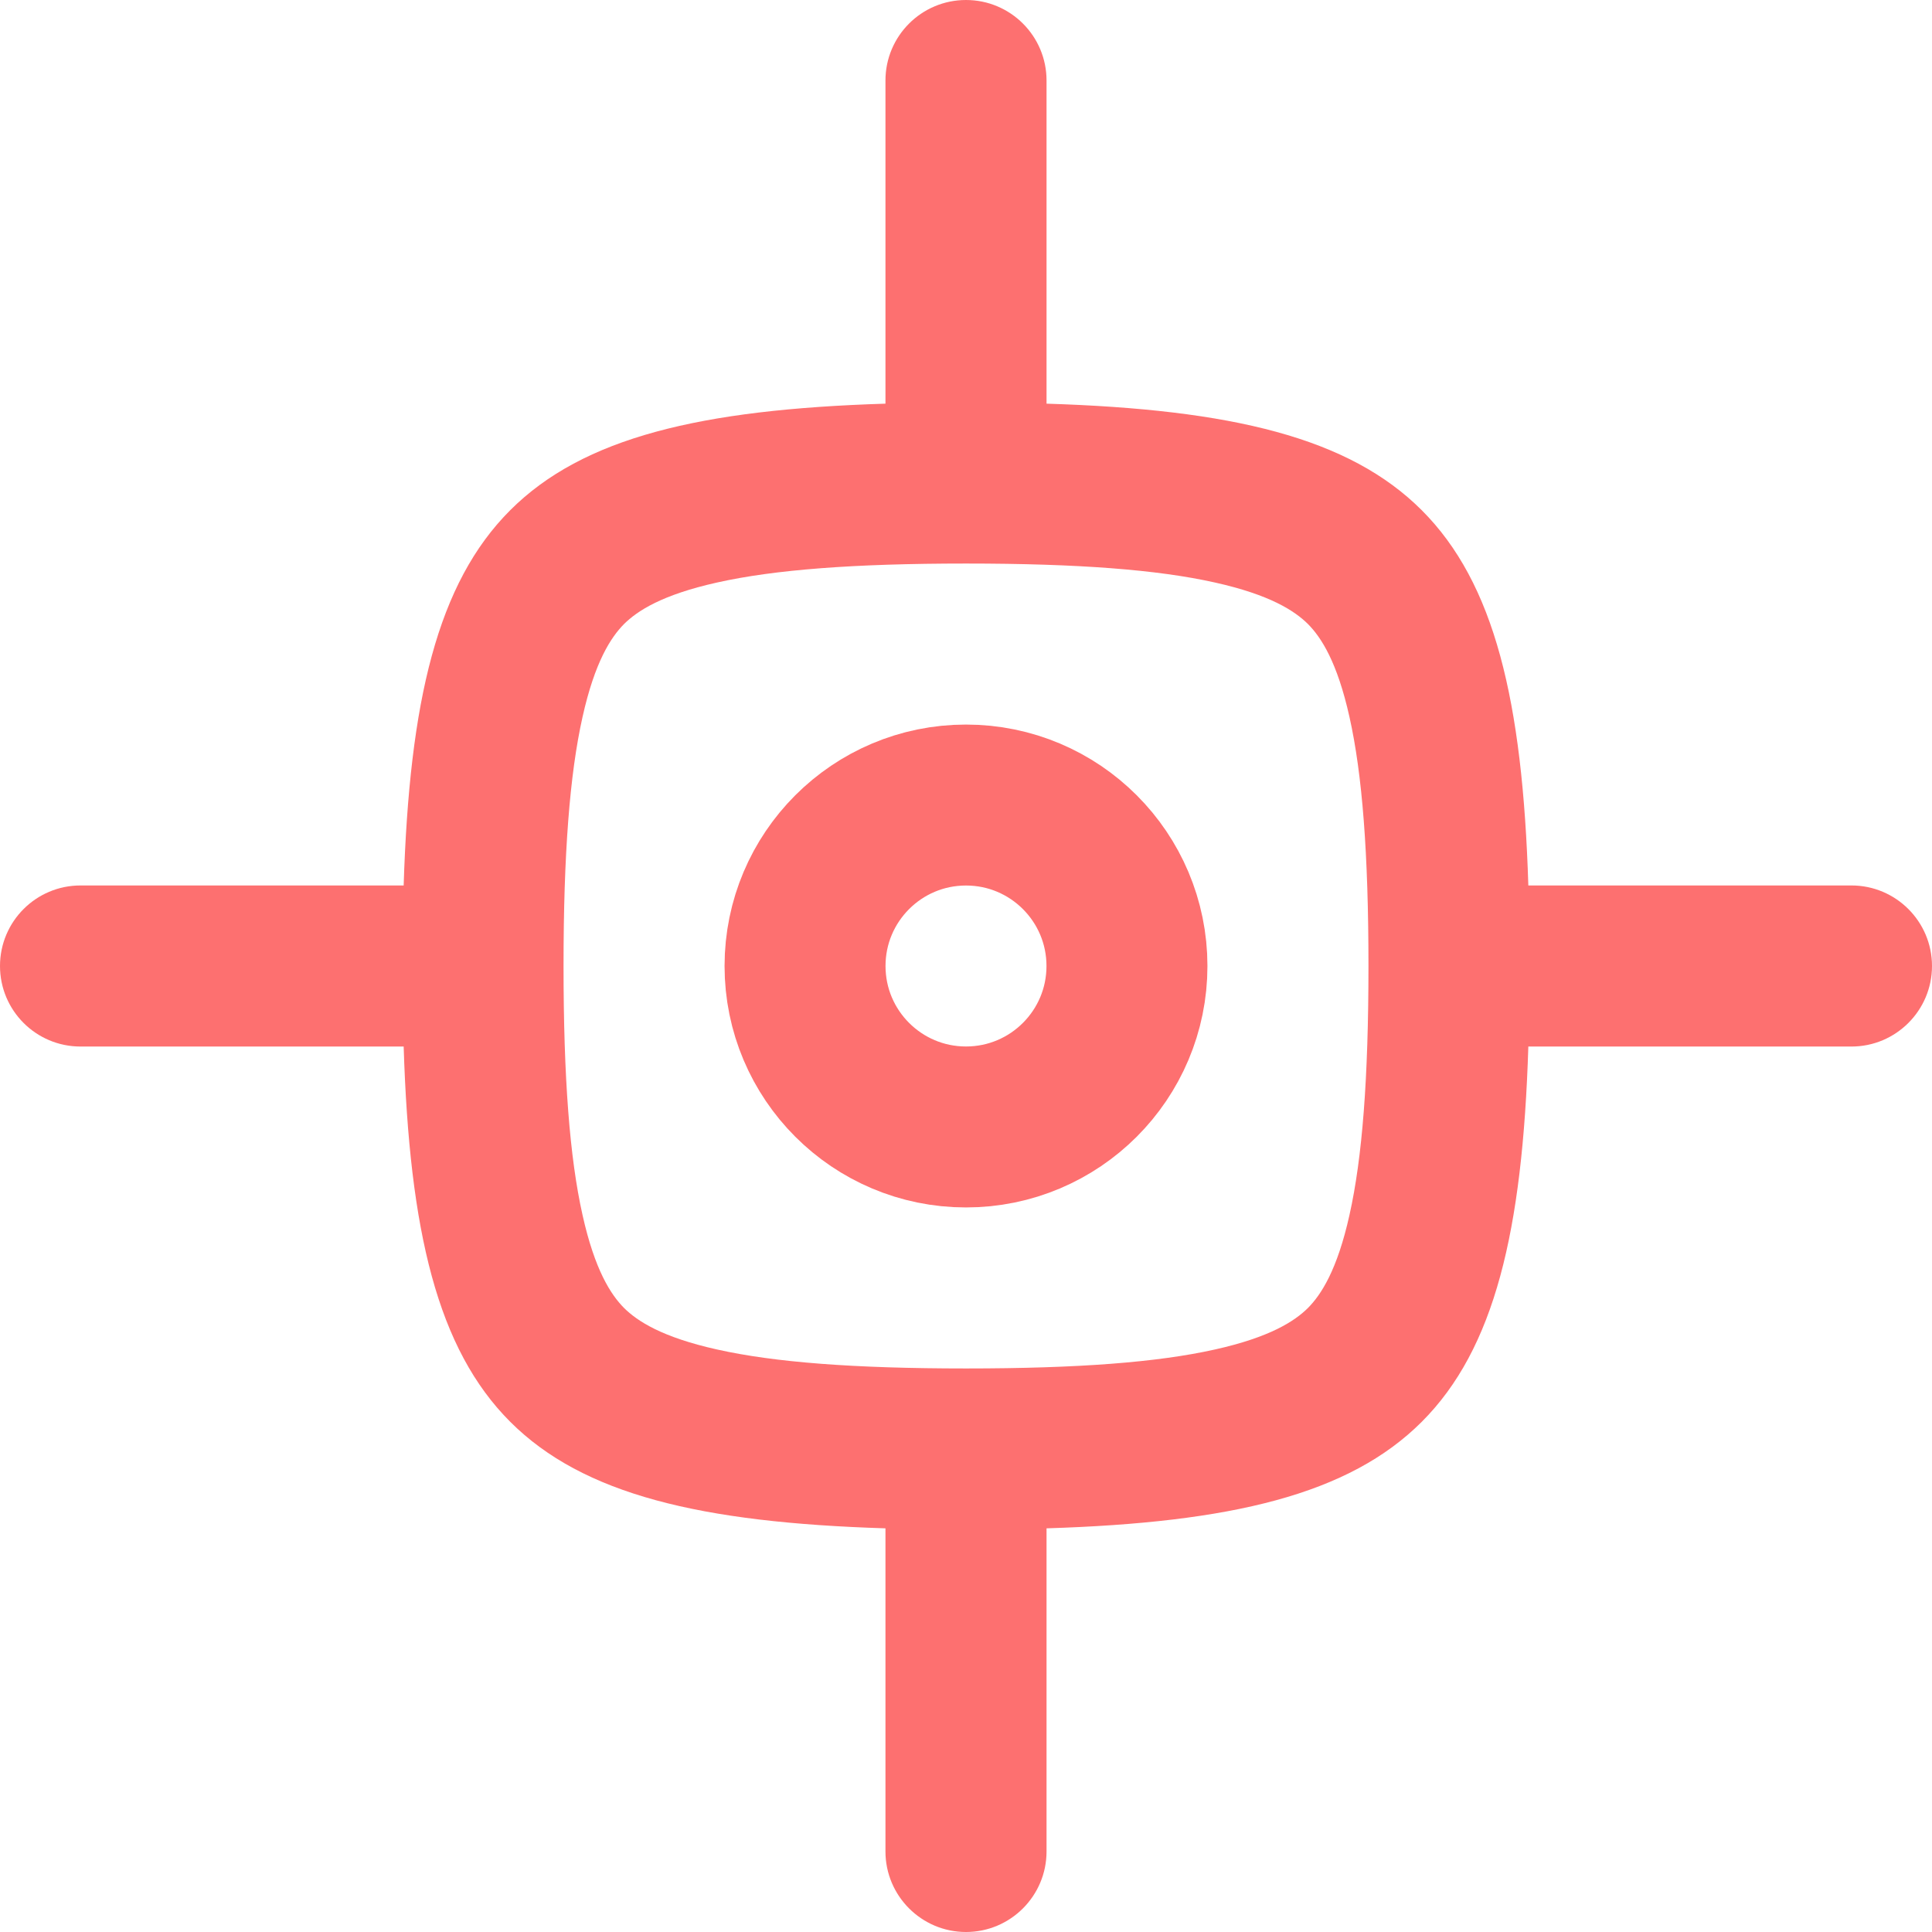
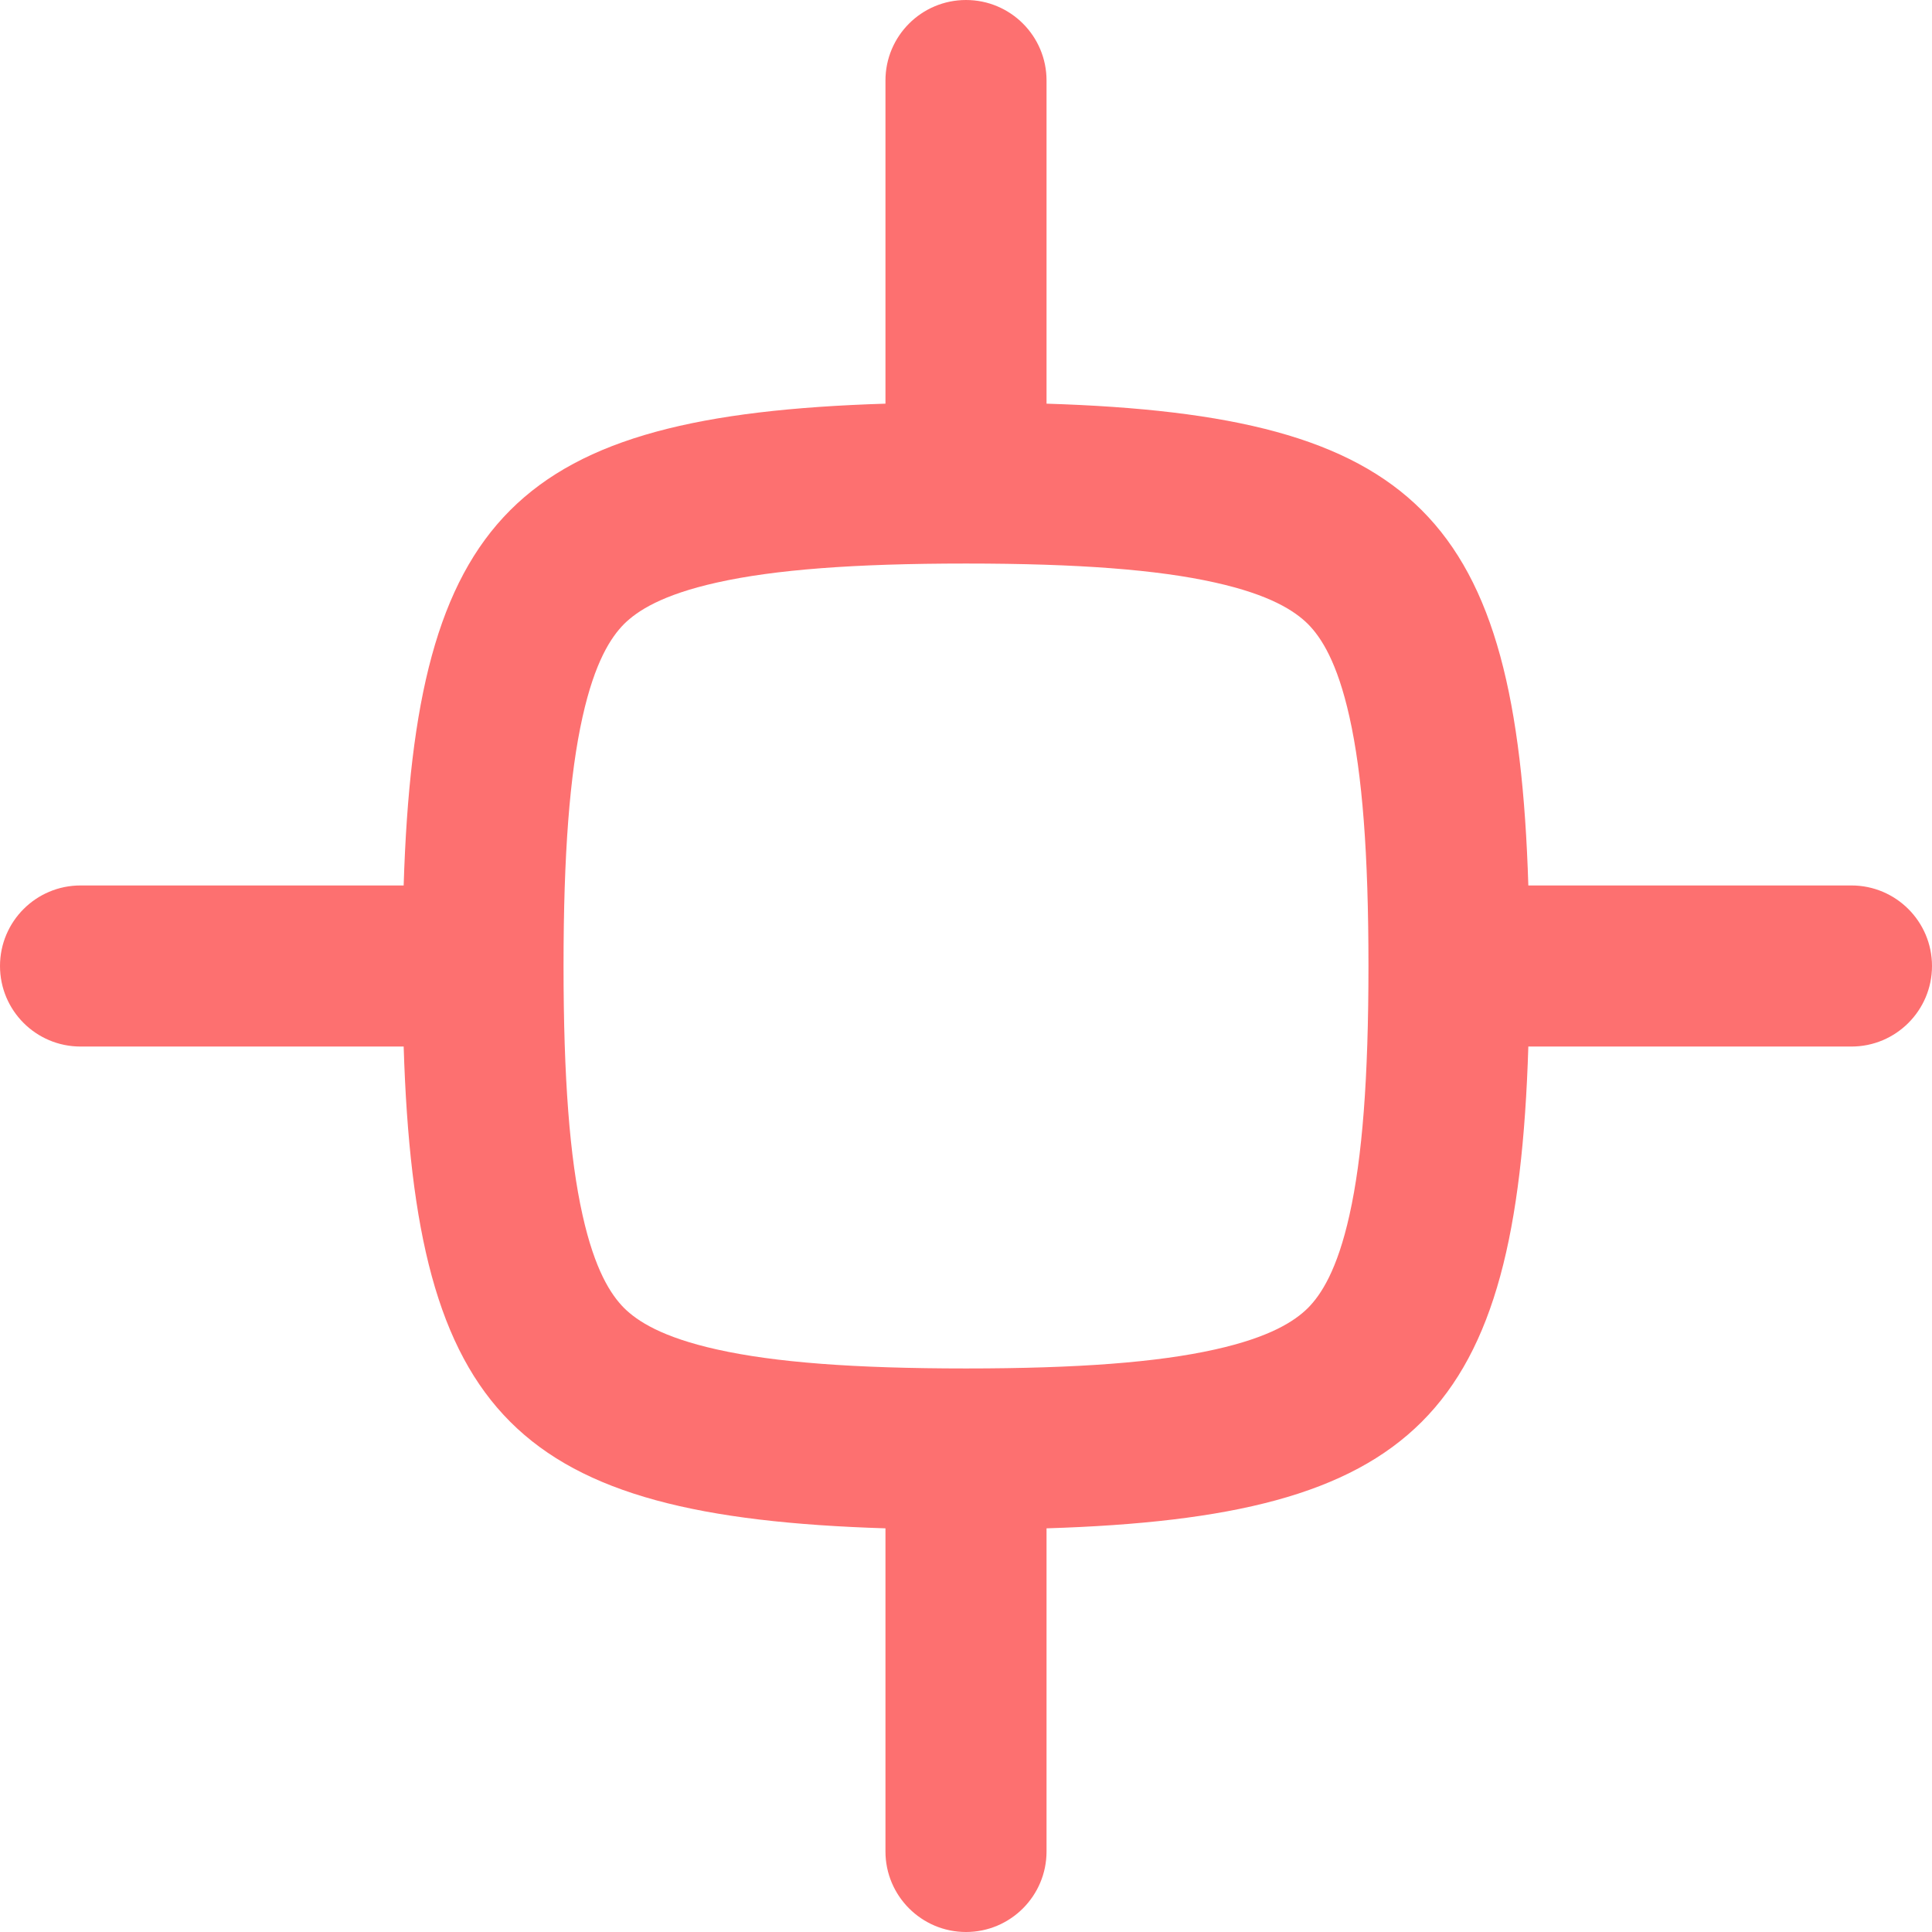
<svg xmlns="http://www.w3.org/2000/svg" width="16" height="16" viewBox="0 0 16 16" fill="none">
-   <circle cx="8" cy="8" r="1.333" stroke="#FD7070" stroke-width="1.333" />
  <path fill-rule="evenodd" clip-rule="evenodd" d="M8.667 0.667C8.667 0.298 8.368 0 8 0C7.632 0 7.333 0.298 7.333 0.667V3.333C7.333 3.337 7.333 3.34 7.333 3.343C4.271 3.438 3.438 4.271 3.343 7.333C3.34 7.333 3.337 7.333 3.333 7.333H0.667C0.298 7.333 0 7.632 0 8C0 8.368 0.298 8.667 0.667 8.667H3.333C3.337 8.667 3.34 8.667 3.343 8.667C3.438 11.729 4.271 12.562 7.333 12.657C7.333 12.66 7.333 12.664 7.333 12.667V15.333C7.333 15.701 7.632 16 8 16C8.368 16 8.667 15.701 8.667 15.333V12.667C8.667 12.664 8.667 12.66 8.667 12.657C11.729 12.562 12.562 11.729 12.657 8.667C12.66 8.667 12.664 8.667 12.667 8.667H15.333C15.701 8.667 16 8.368 16 8C16 7.632 15.701 7.333 15.333 7.333H12.667C12.664 7.333 12.66 7.333 12.657 7.333C12.562 4.272 11.729 3.438 8.667 3.343C8.667 3.34 8.667 3.337 8.667 3.333V0.667ZM4.667 8C4.667 8.93 4.718 9.587 4.824 10.061C4.926 10.52 5.06 10.723 5.168 10.832C5.277 10.94 5.48 11.074 5.939 11.176C6.413 11.282 7.07 11.333 8 11.333C8.93 11.333 9.587 11.282 10.061 11.176C10.52 11.074 10.723 10.94 10.832 10.832C10.94 10.723 11.074 10.52 11.176 10.061C11.282 9.587 11.333 8.93 11.333 8C11.333 7.07 11.282 6.413 11.176 5.939C11.074 5.48 10.94 5.277 10.832 5.168C10.723 5.06 10.52 4.926 10.061 4.824C9.587 4.718 8.93 4.667 8 4.667C7.07 4.667 6.413 4.718 5.939 4.824C5.48 4.926 5.277 5.06 5.168 5.168C5.06 5.277 4.926 5.48 4.824 5.939C4.718 6.413 4.667 7.07 4.667 8Z" fill="#FD7070" />
</svg>